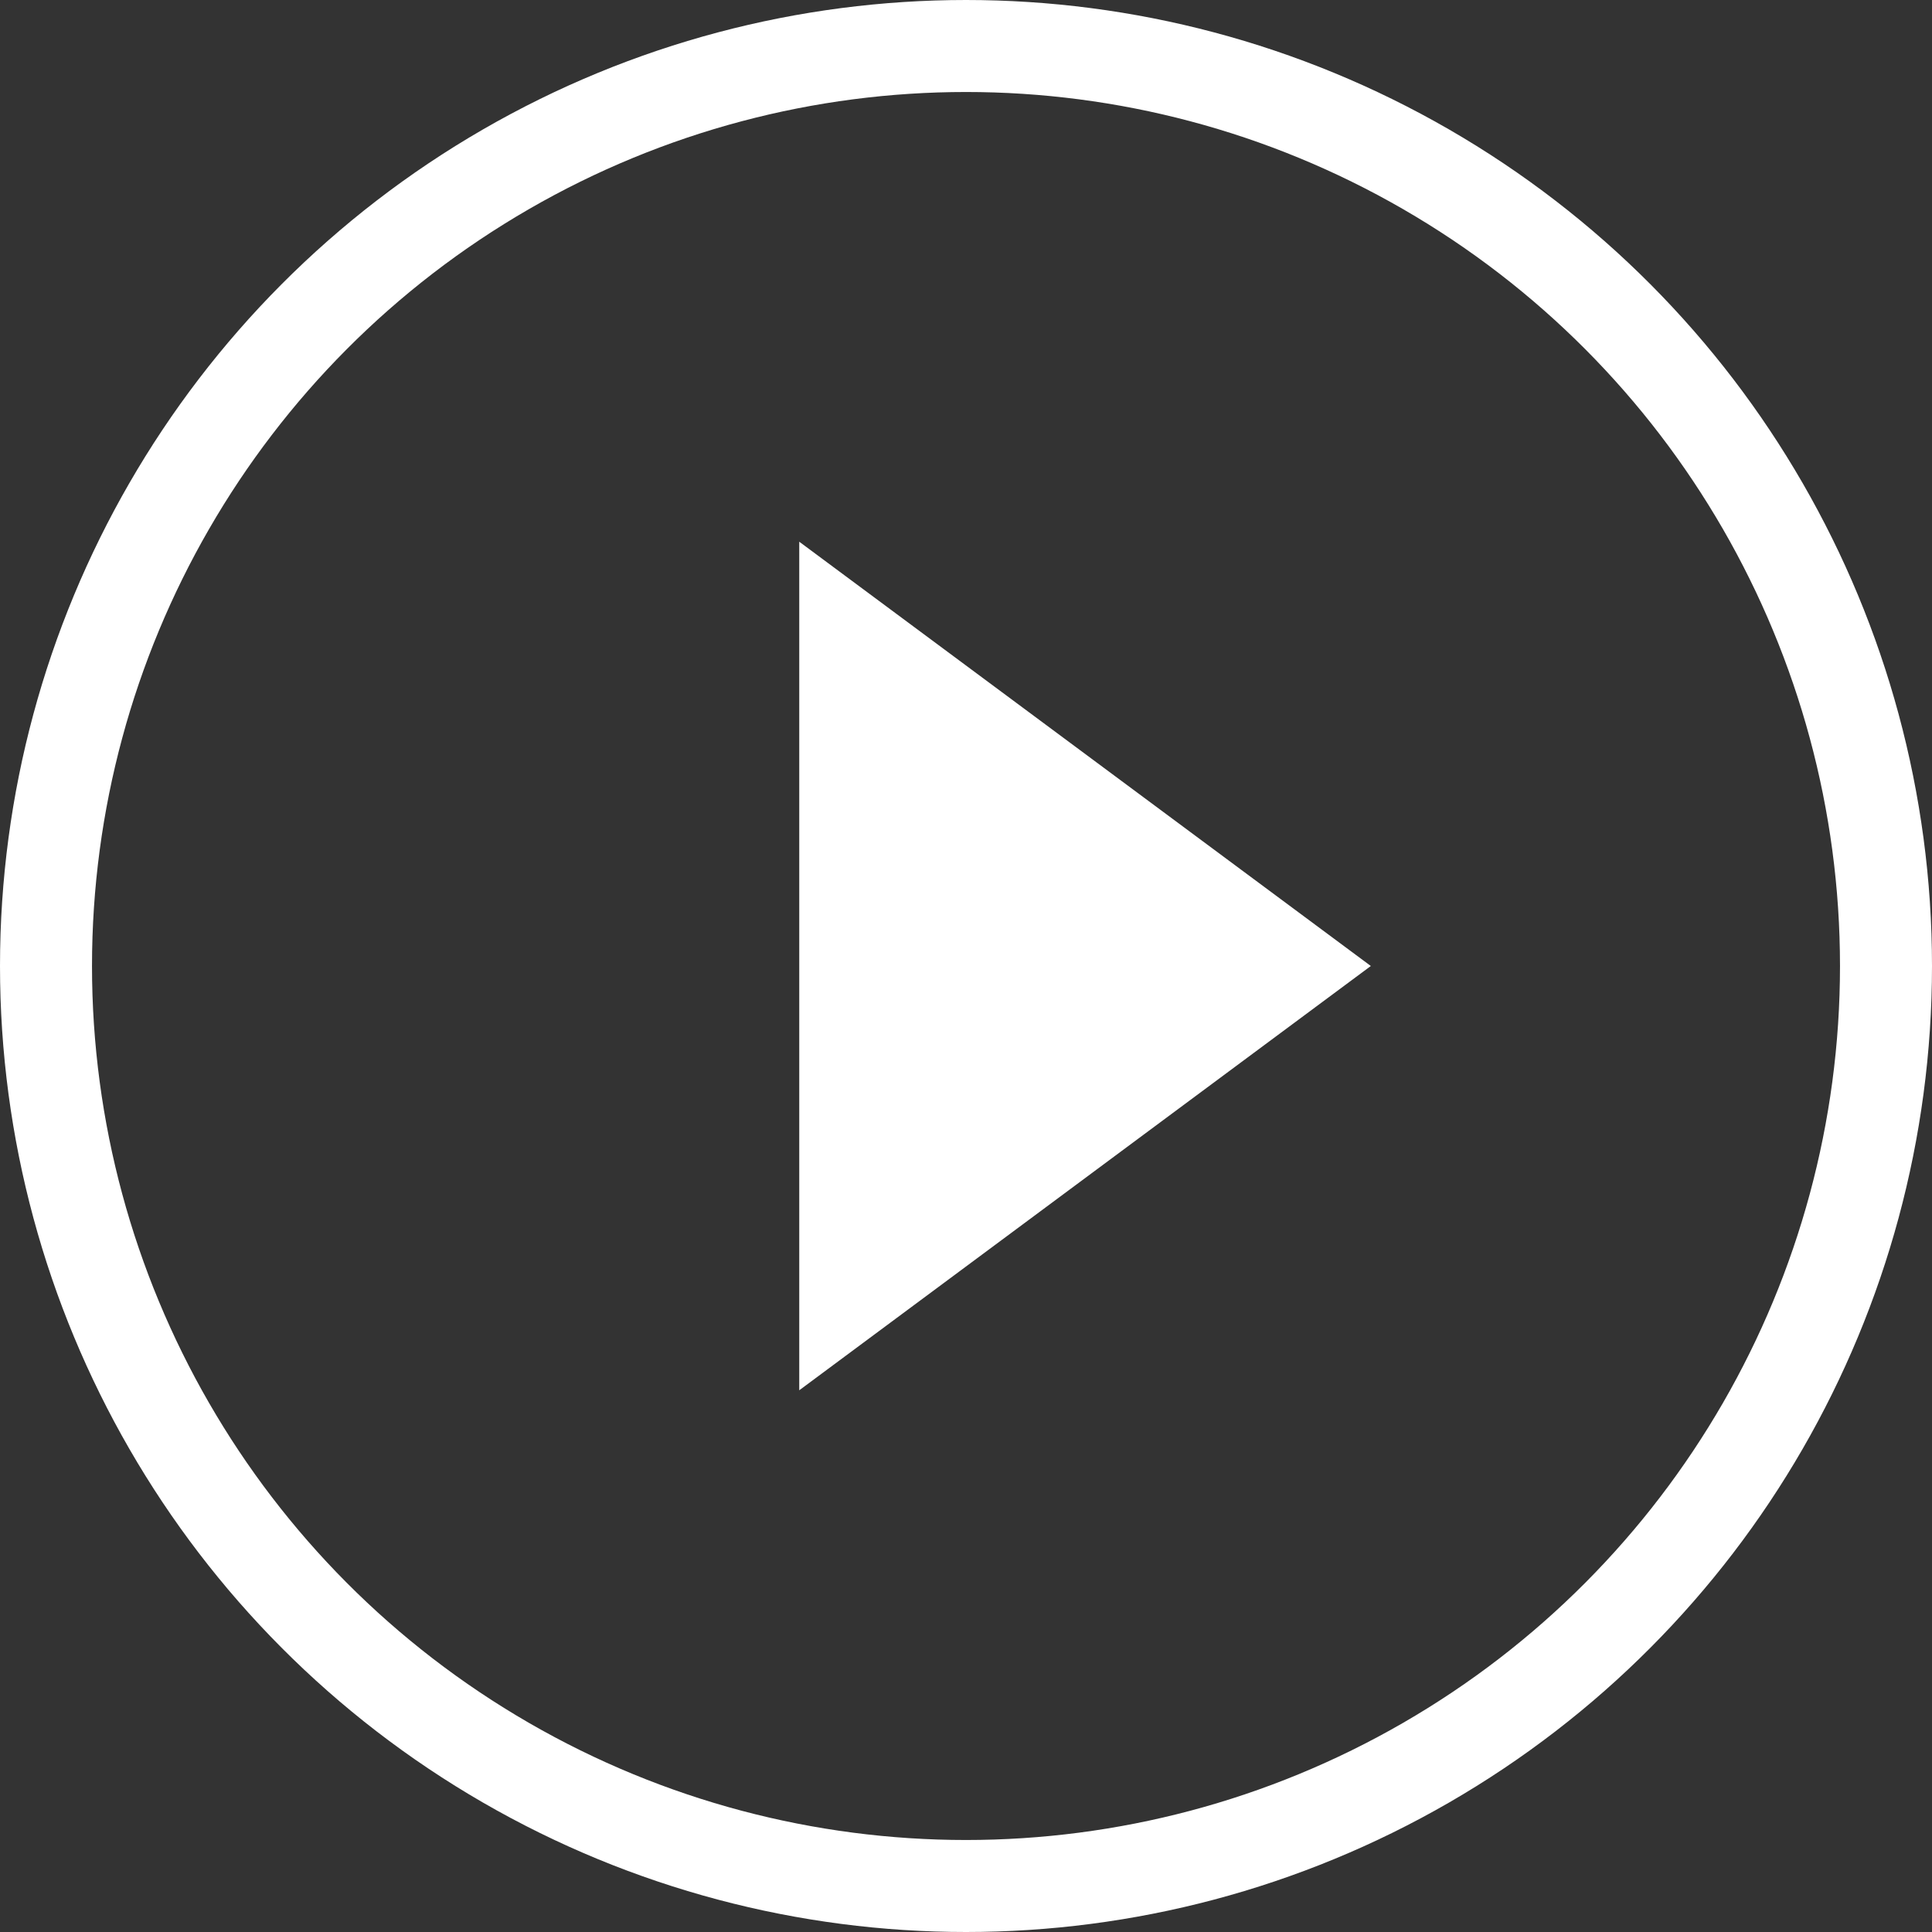
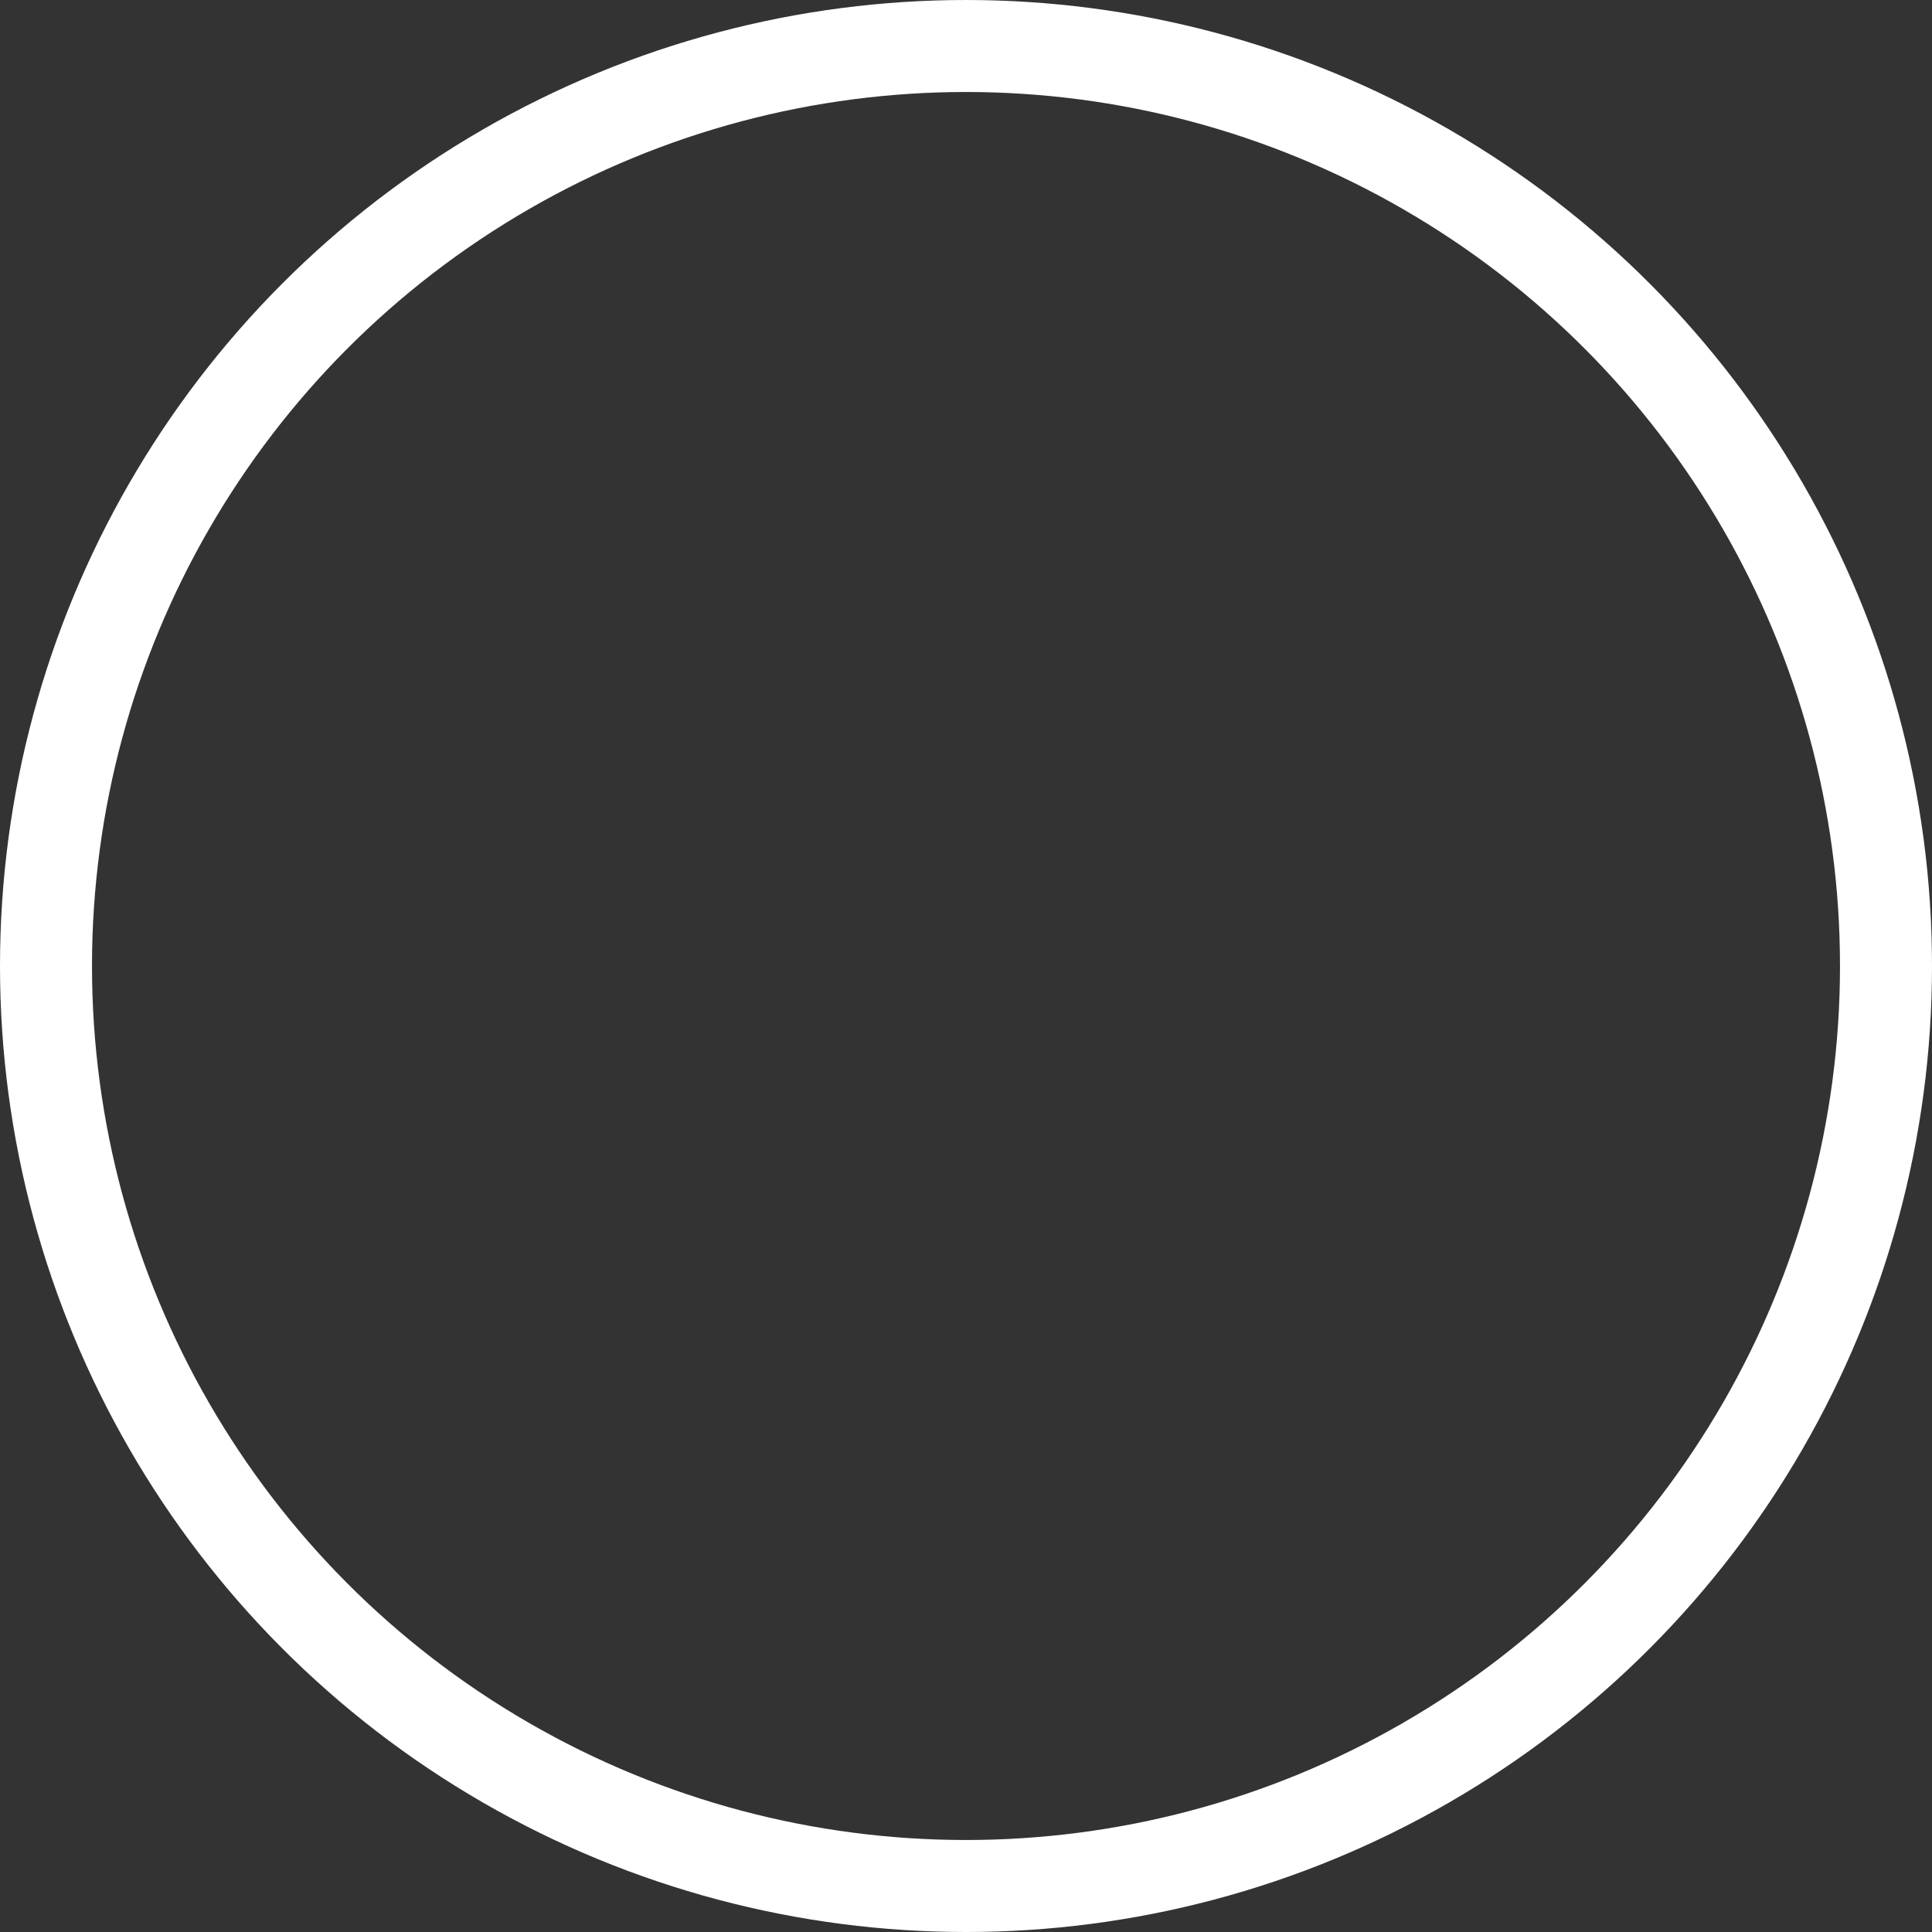
<svg xmlns="http://www.w3.org/2000/svg" width="84" height="84" viewBox="0 0 84 84">
  <rect x="0" y="0" width="84" height="84" fill="#333333" stroke="none" />
  <g id="Group_1142" data-name="Group 1142" transform="translate(-645 -656)">
-     <path id="Icon_material-play-arrow" data-name="Icon material-play-arrow" d="M12,7.5V44.394L36.851,25.947Z" transform="translate(667.75 672.053)" fill="#fff" />
    <g id="Ellipse_18" data-name="Ellipse 18" transform="translate(645 656)" fill="none" stroke="#fff" stroke-width="4">
      <circle cx="42" cy="42" r="42" stroke="none" />
      <circle cx="42" cy="42" r="40" fill="none" />
    </g>
  </g>
</svg>